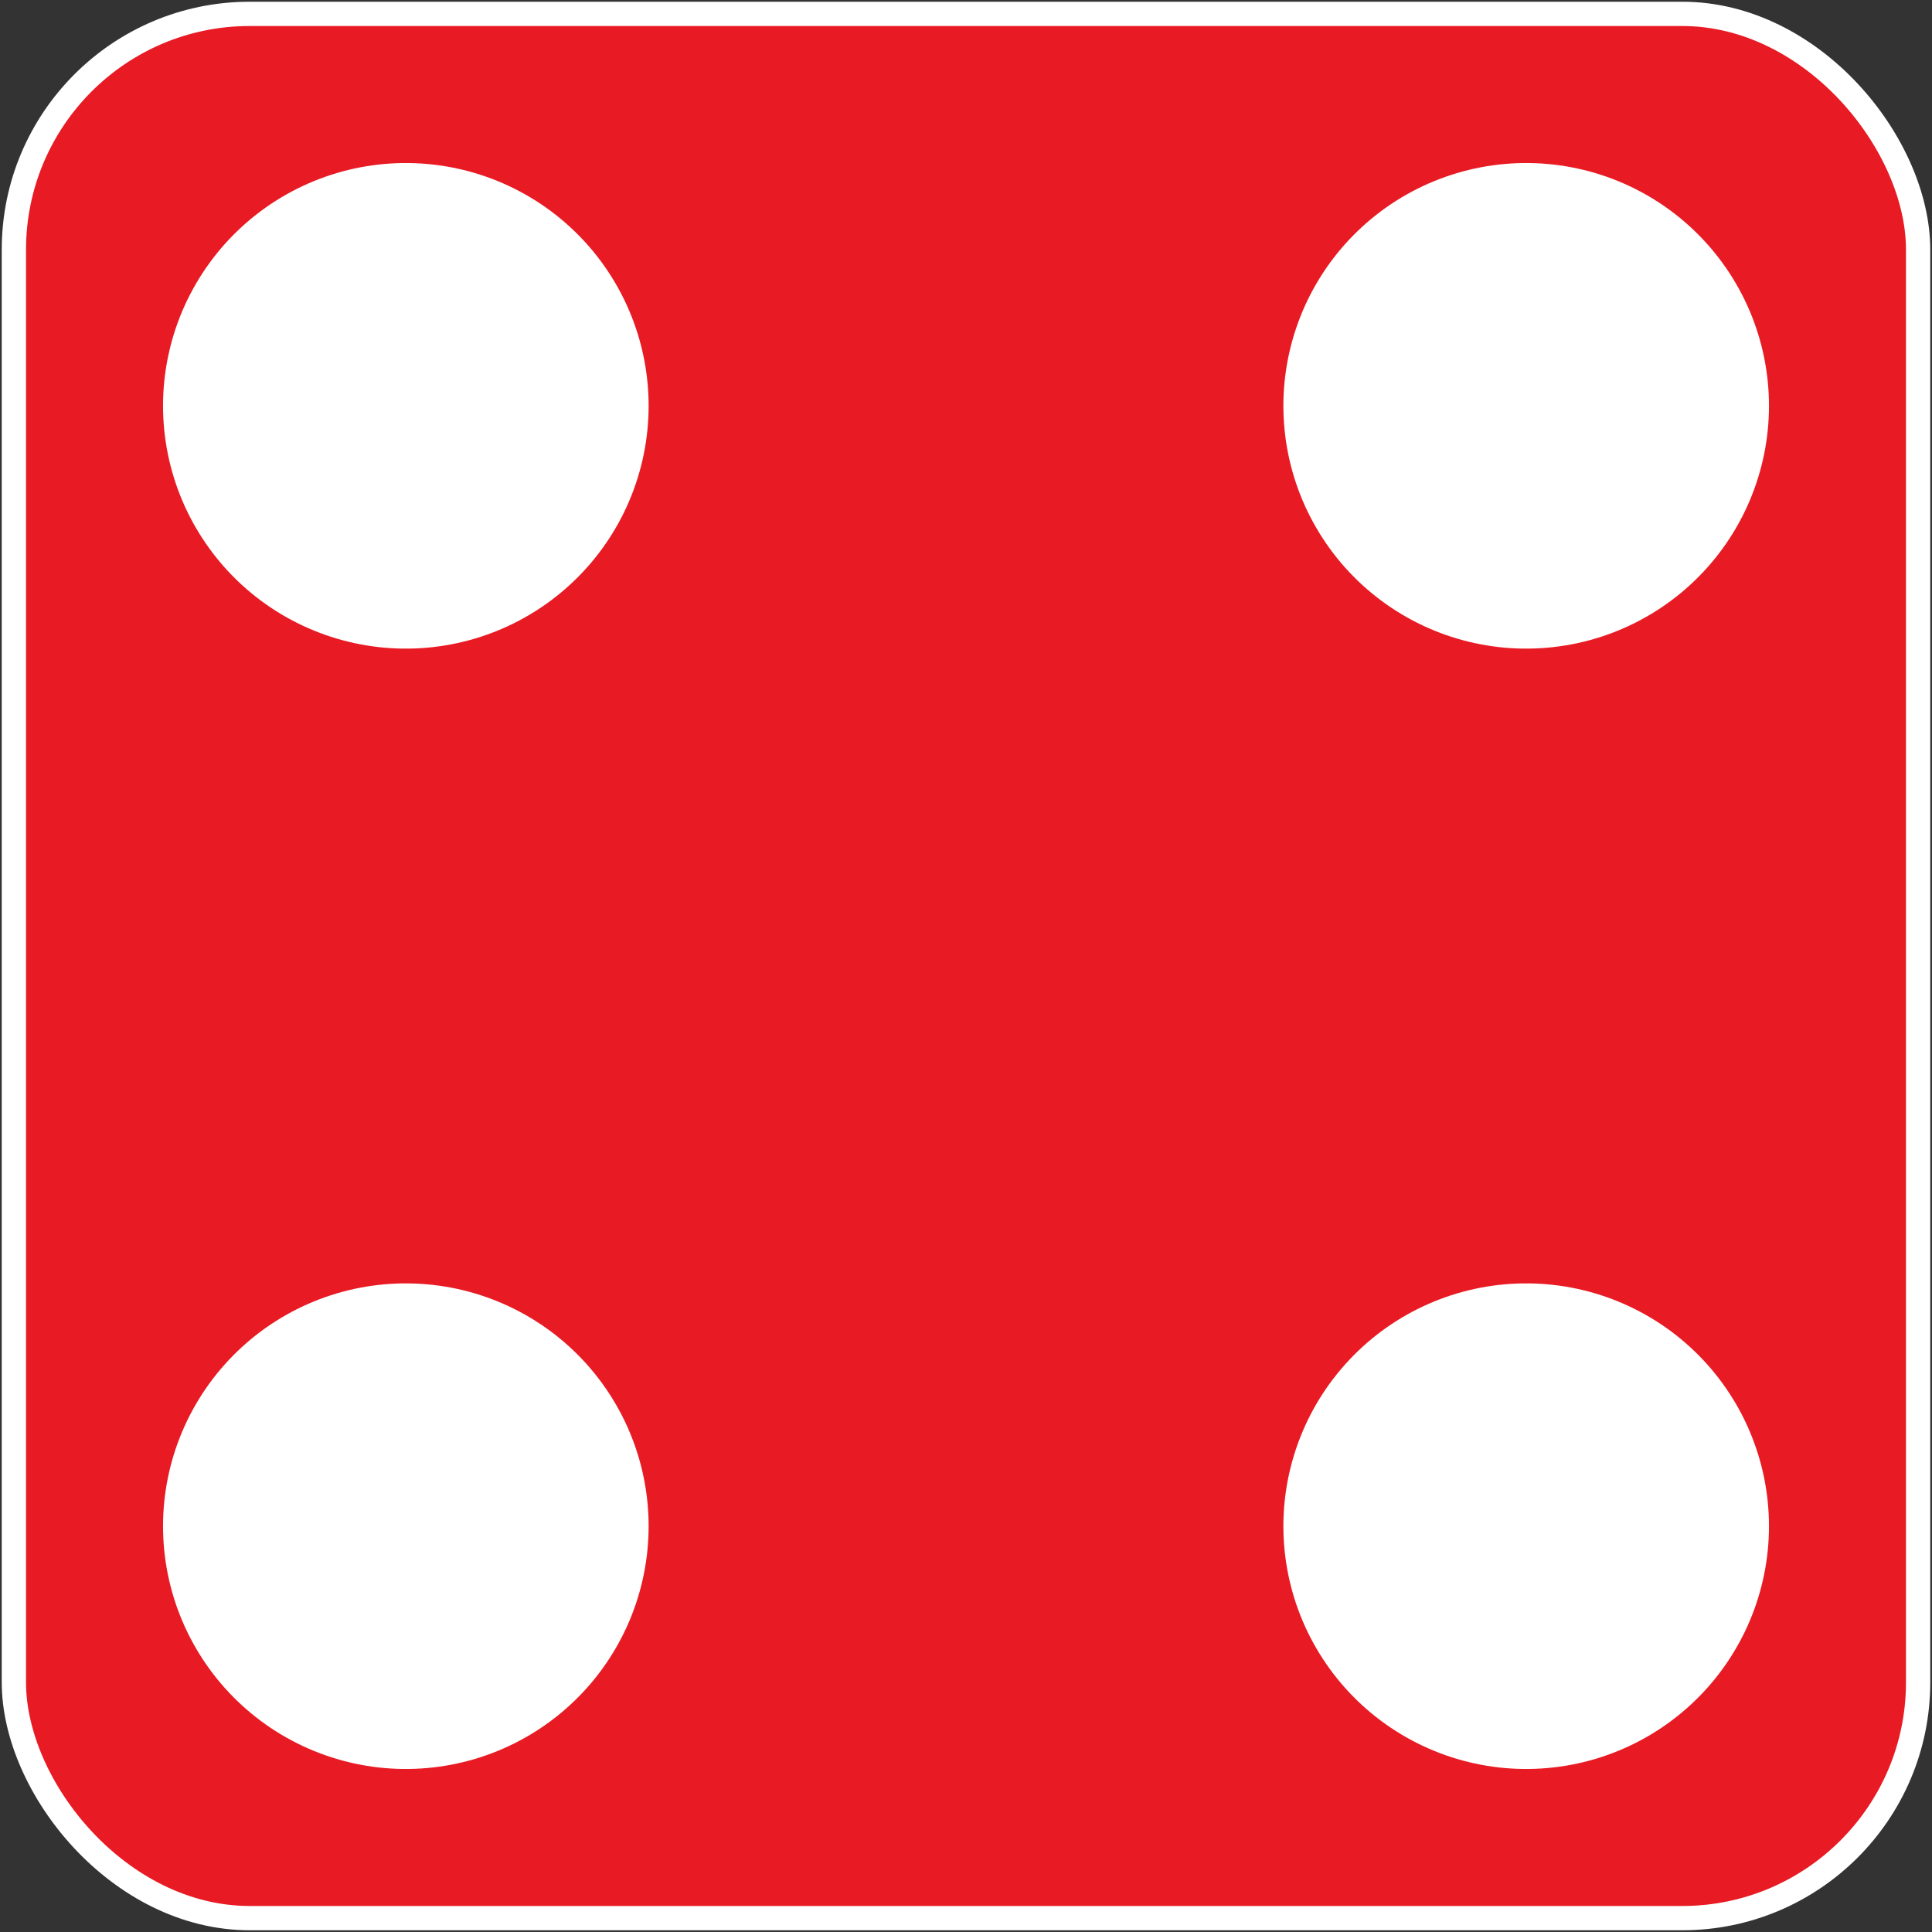
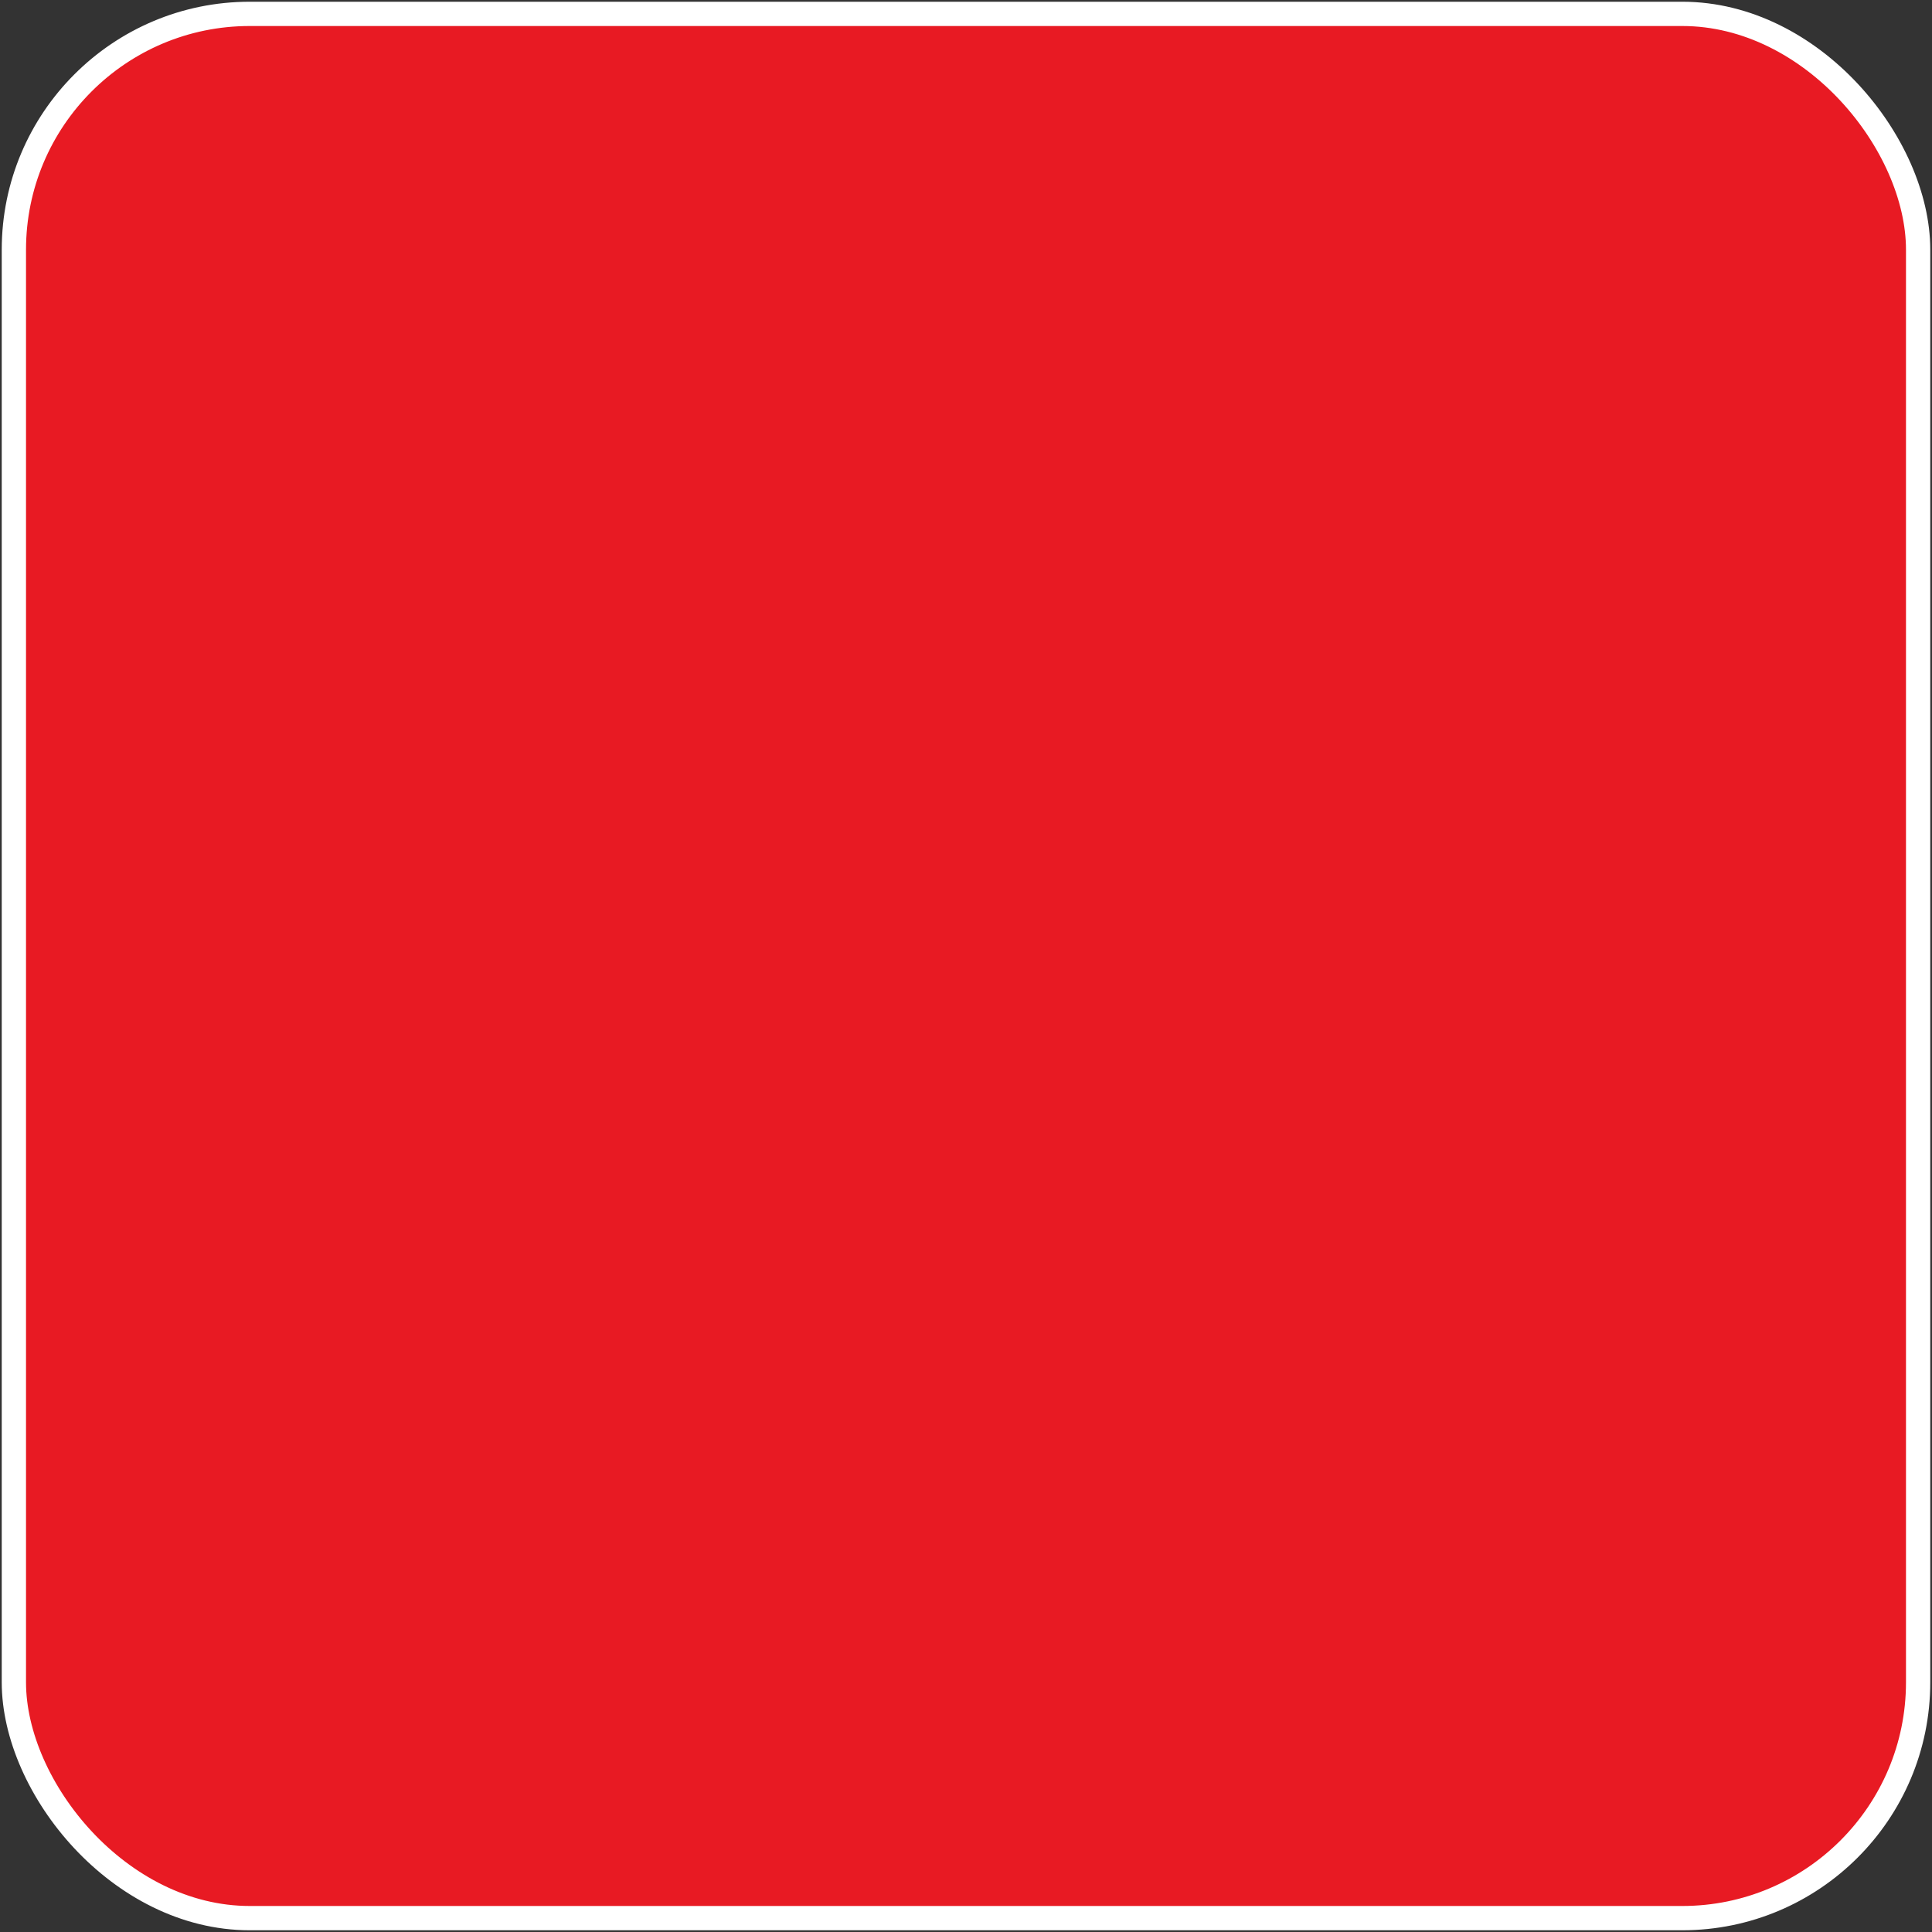
<svg xmlns="http://www.w3.org/2000/svg" width="557" height="557">
  <rect width="100%" height="100%" fill="#333333" stroke="none" />
  <rect x="4" y="4" width="549" height="549" rx="68" fill="#e81a23" stroke="white" stroke-width="7" />
  <g stroke-dasharray="0,323" stroke-linecap="round">
-     <path stroke="white" stroke-width="140" d="M117,117v325m323-2V115" />
-   </g>
+     </g>
</svg>